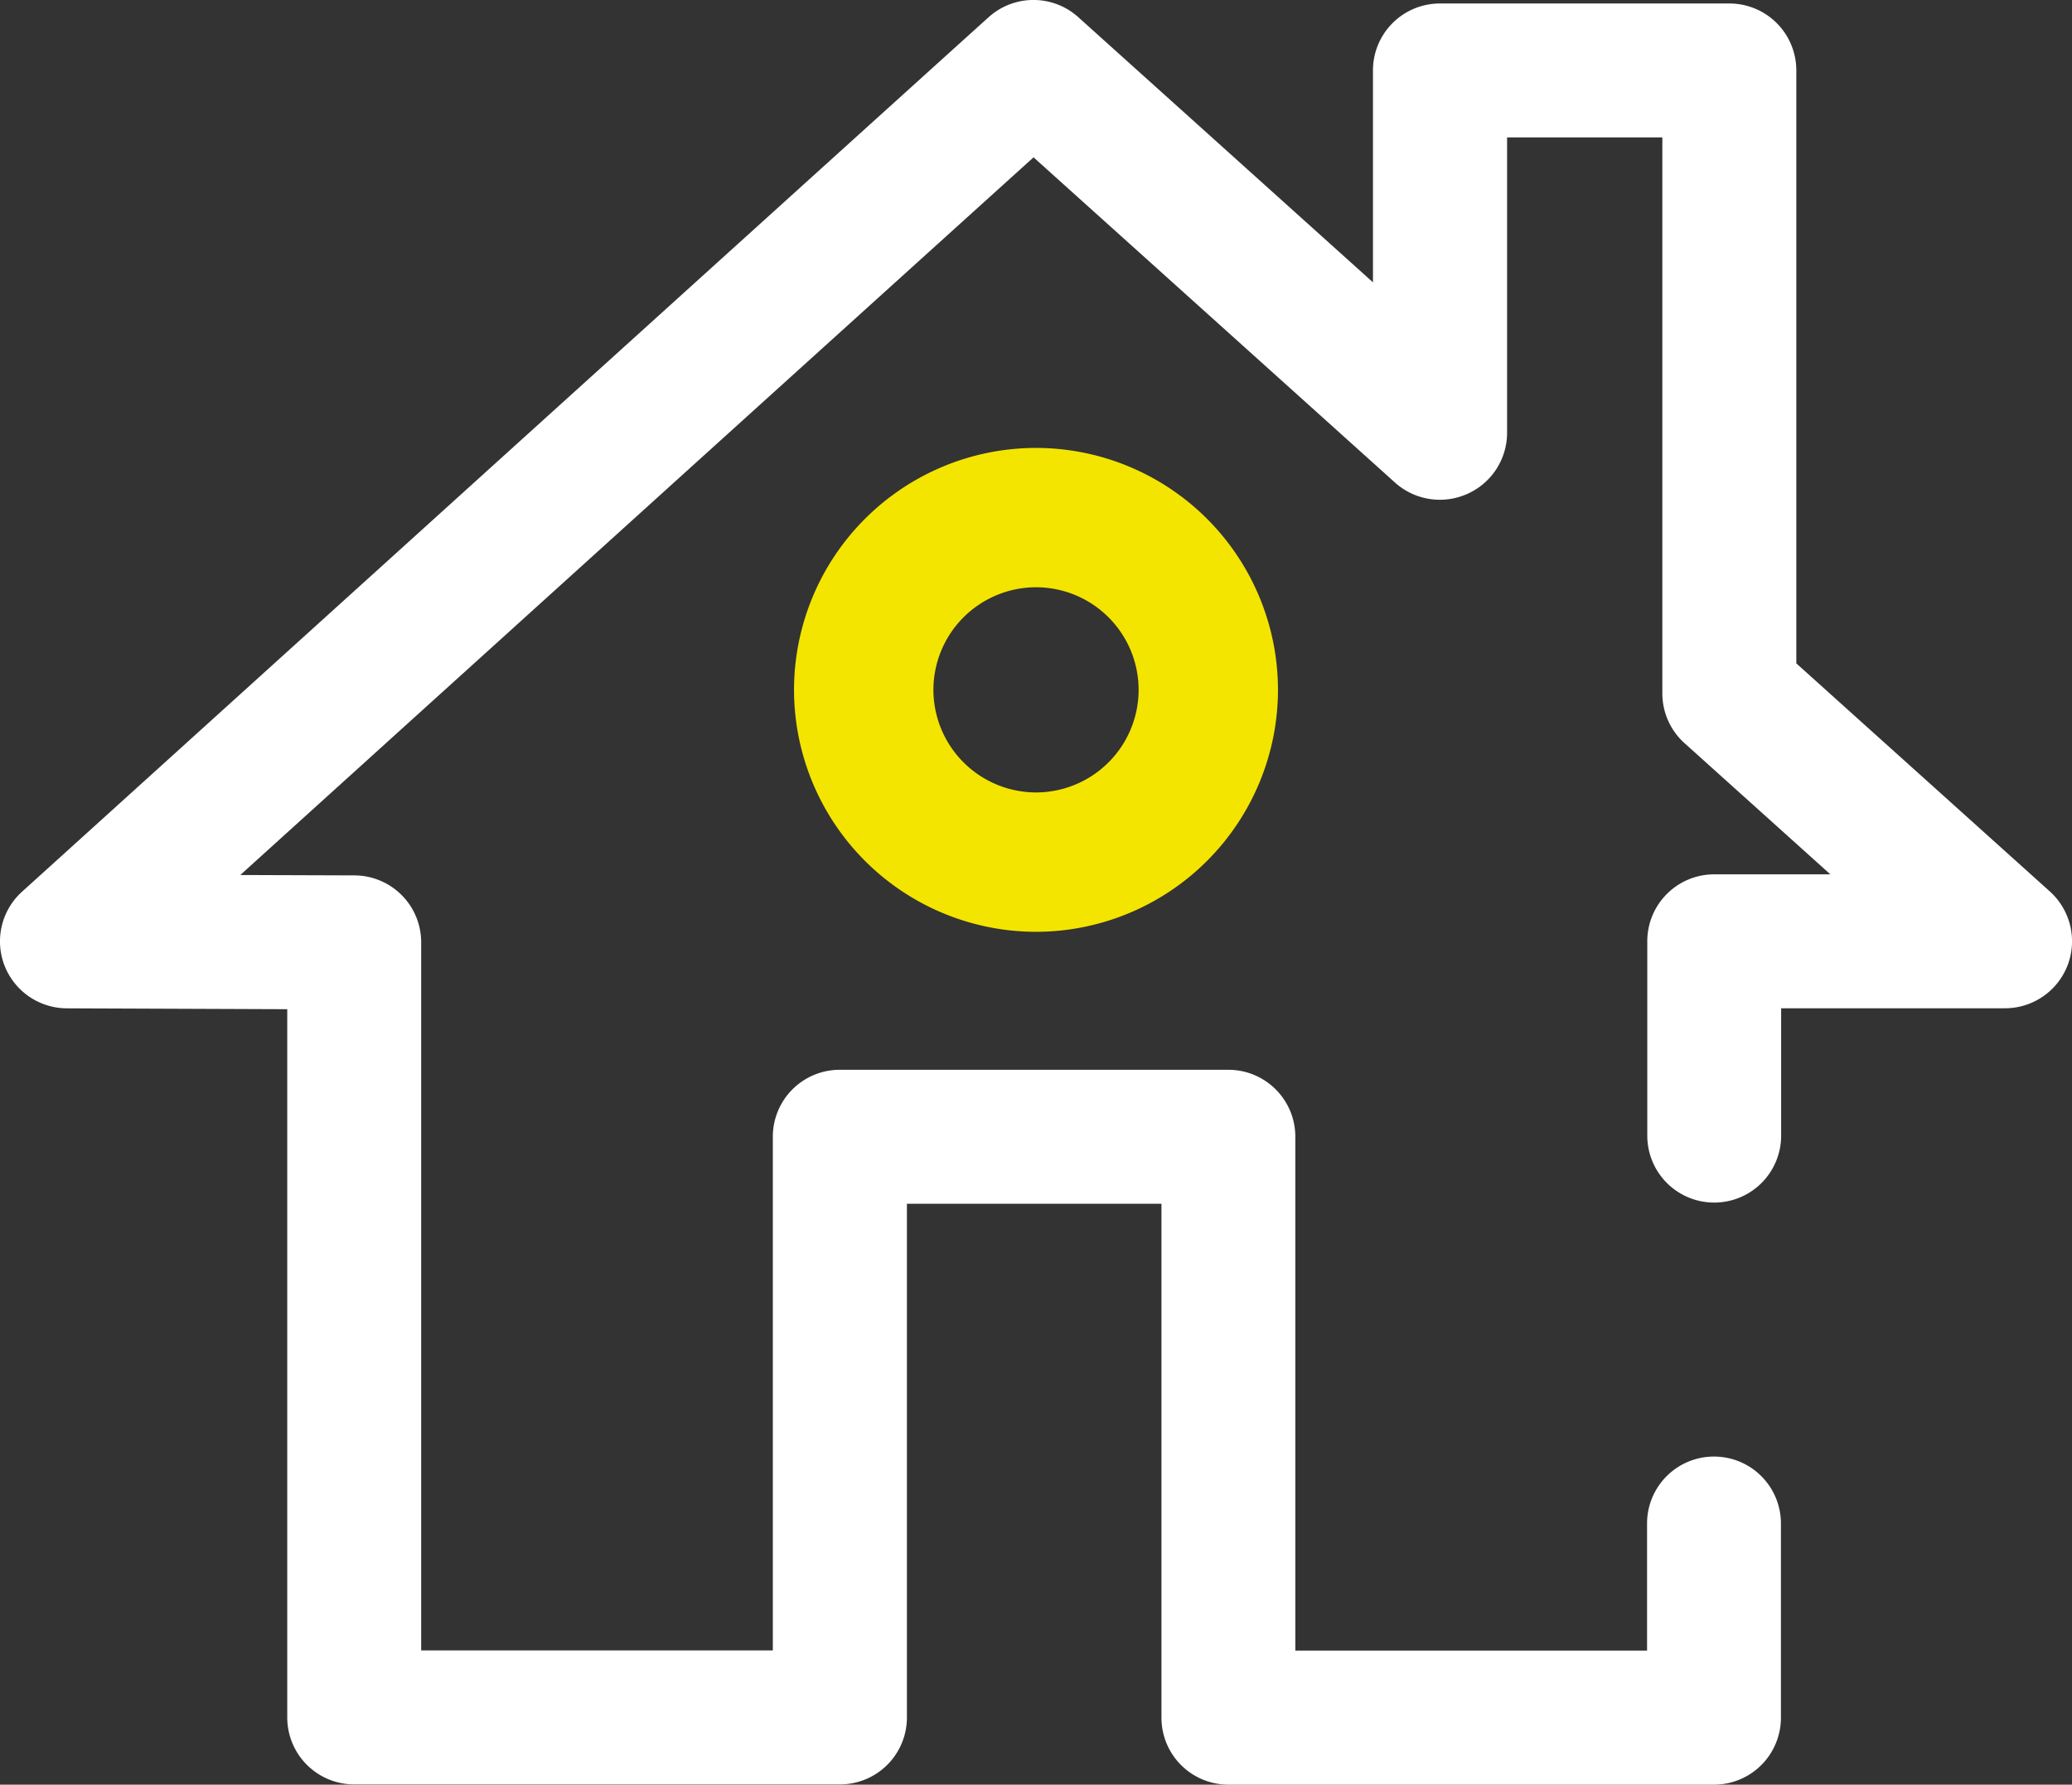
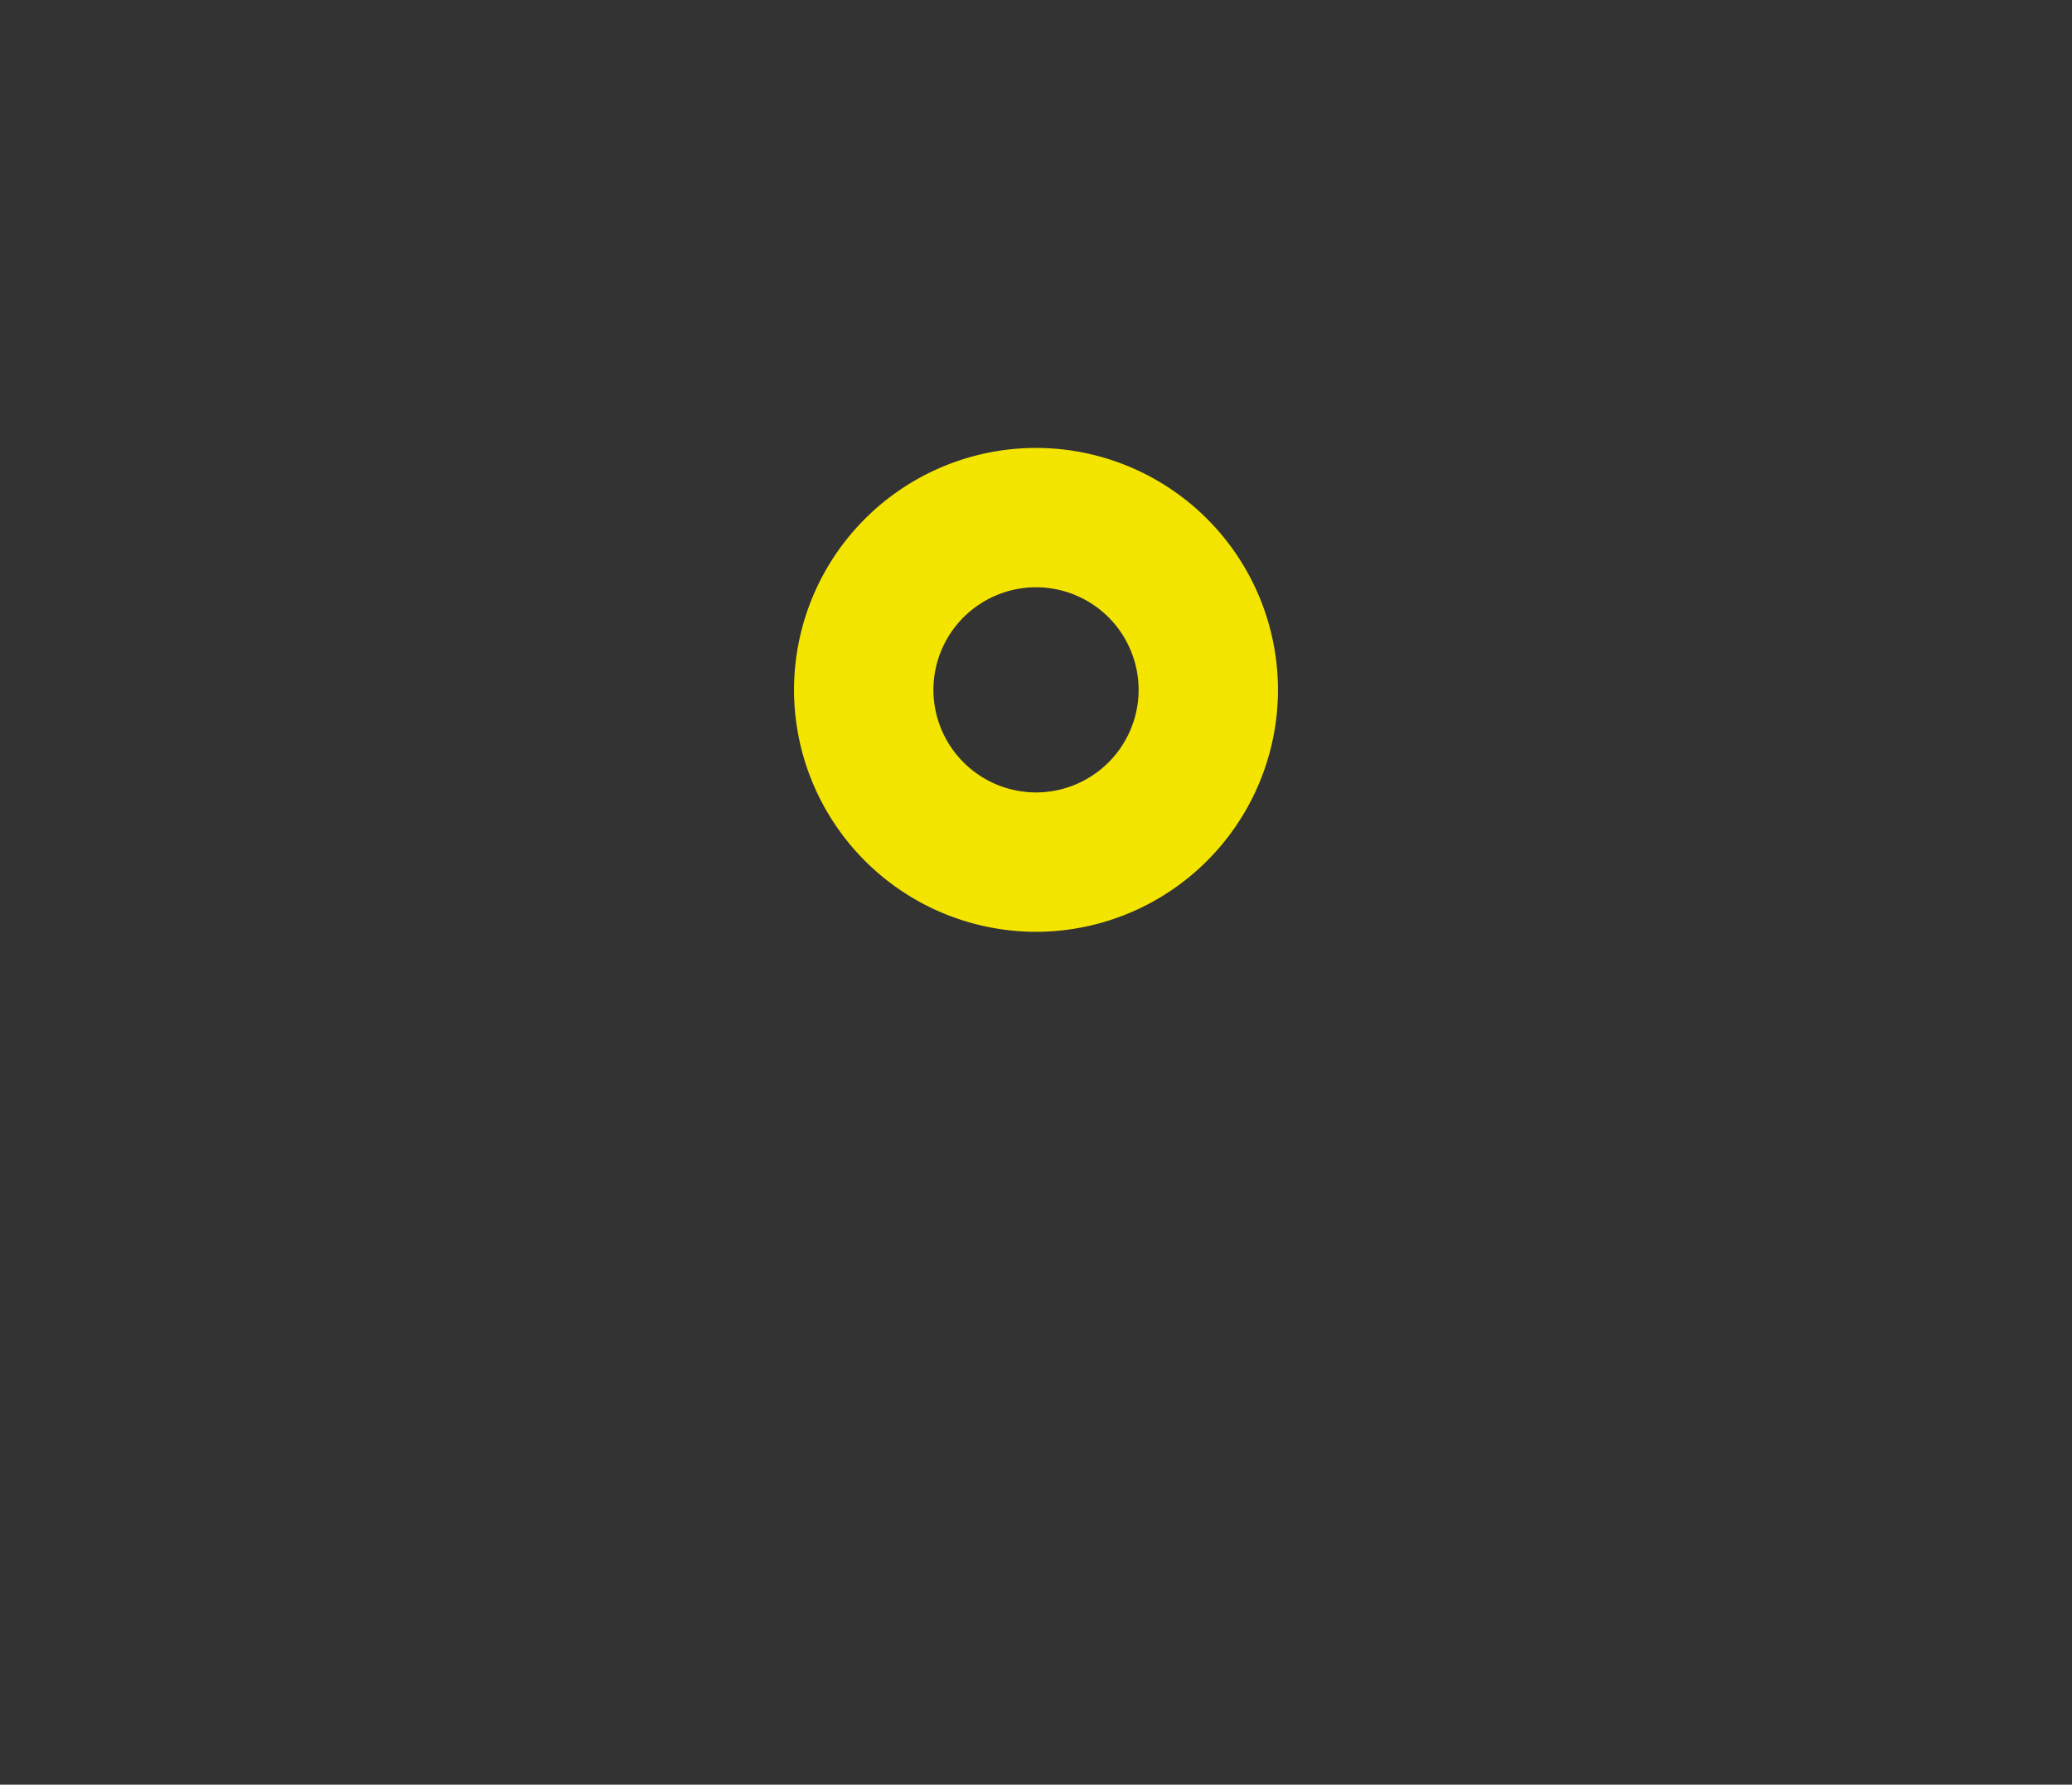
<svg xmlns="http://www.w3.org/2000/svg" width="74.295" height="64" viewBox="0 0 74.295 64">
  <rect x="0" y="0" width="74.295" height="64" fill="#333333" stroke="none" />
  <g transform="translate(0 56.312)">
-     <path d="M61.462,7.688H44.046a2.4,2.4,0,0,1-2.4-2.4V-13.144H32.519V5.279a2.4,2.4,0,0,1-2.4,2.4H12.7a2.4,2.4,0,0,1-2.4-2.4v-25.4l-7.9-.031A2.407,2.407,0,0,1,.159-21.693a2.4,2.4,0,0,1,.632-2.642s31.756-28.746,34.658-31.36a2.4,2.4,0,0,1,3.216,0l10.565,9.508v-7.6a2.4,2.4,0,0,1,2.4-2.4H62.01a2.4,2.4,0,0,1,2.4,2.4v21.265L73.5-24.344a2.406,2.406,0,0,1,.637,2.649,2.407,2.407,0,0,1-2.245,1.541H63.866v4.568a2.4,2.4,0,0,1-2.4,2.4,2.4,2.4,0,0,1-2.4-2.4v-6.971a2.4,2.4,0,0,1,2.4-2.4h4.164l-5.224-4.7a2.4,2.4,0,0,1-.8-1.786V-51.384H54.039V-40.79A2.4,2.4,0,0,1,52.613-38.6,2.408,2.408,0,0,1,50.027-39L37.06-50.67C31.79-45.908,16.388-31.97,8.616-24.933l4.092.014a2.4,2.4,0,0,1,2.394,2.4V2.875H27.711V-15.548a2.4,2.4,0,0,1,2.4-2.4H44.046a2.4,2.4,0,0,1,2.4,2.4V2.88H59.058V-1.678a2.4,2.4,0,0,1,2.4-2.4,2.4,2.4,0,0,1,2.4,2.4V5.284A2.4,2.4,0,0,1,61.462,7.688Z" transform="translate(0 0)" fill="#fff" />
    <path d="M20.658-32.183a8.686,8.686,0,0,1-8.678-8.678,8.684,8.684,0,0,1,8.678-8.675,8.683,8.683,0,0,1,8.675,8.675A8.685,8.685,0,0,1,20.658-32.183Zm0-12.356a3.683,3.683,0,0,0-3.68,3.678,3.685,3.685,0,0,0,3.68,3.68,3.683,3.683,0,0,0,3.678-3.68A3.681,3.681,0,0,0,20.658-44.539Z" transform="translate(16.491 9.287)" fill="#f4e501" />
  </g>
</svg>